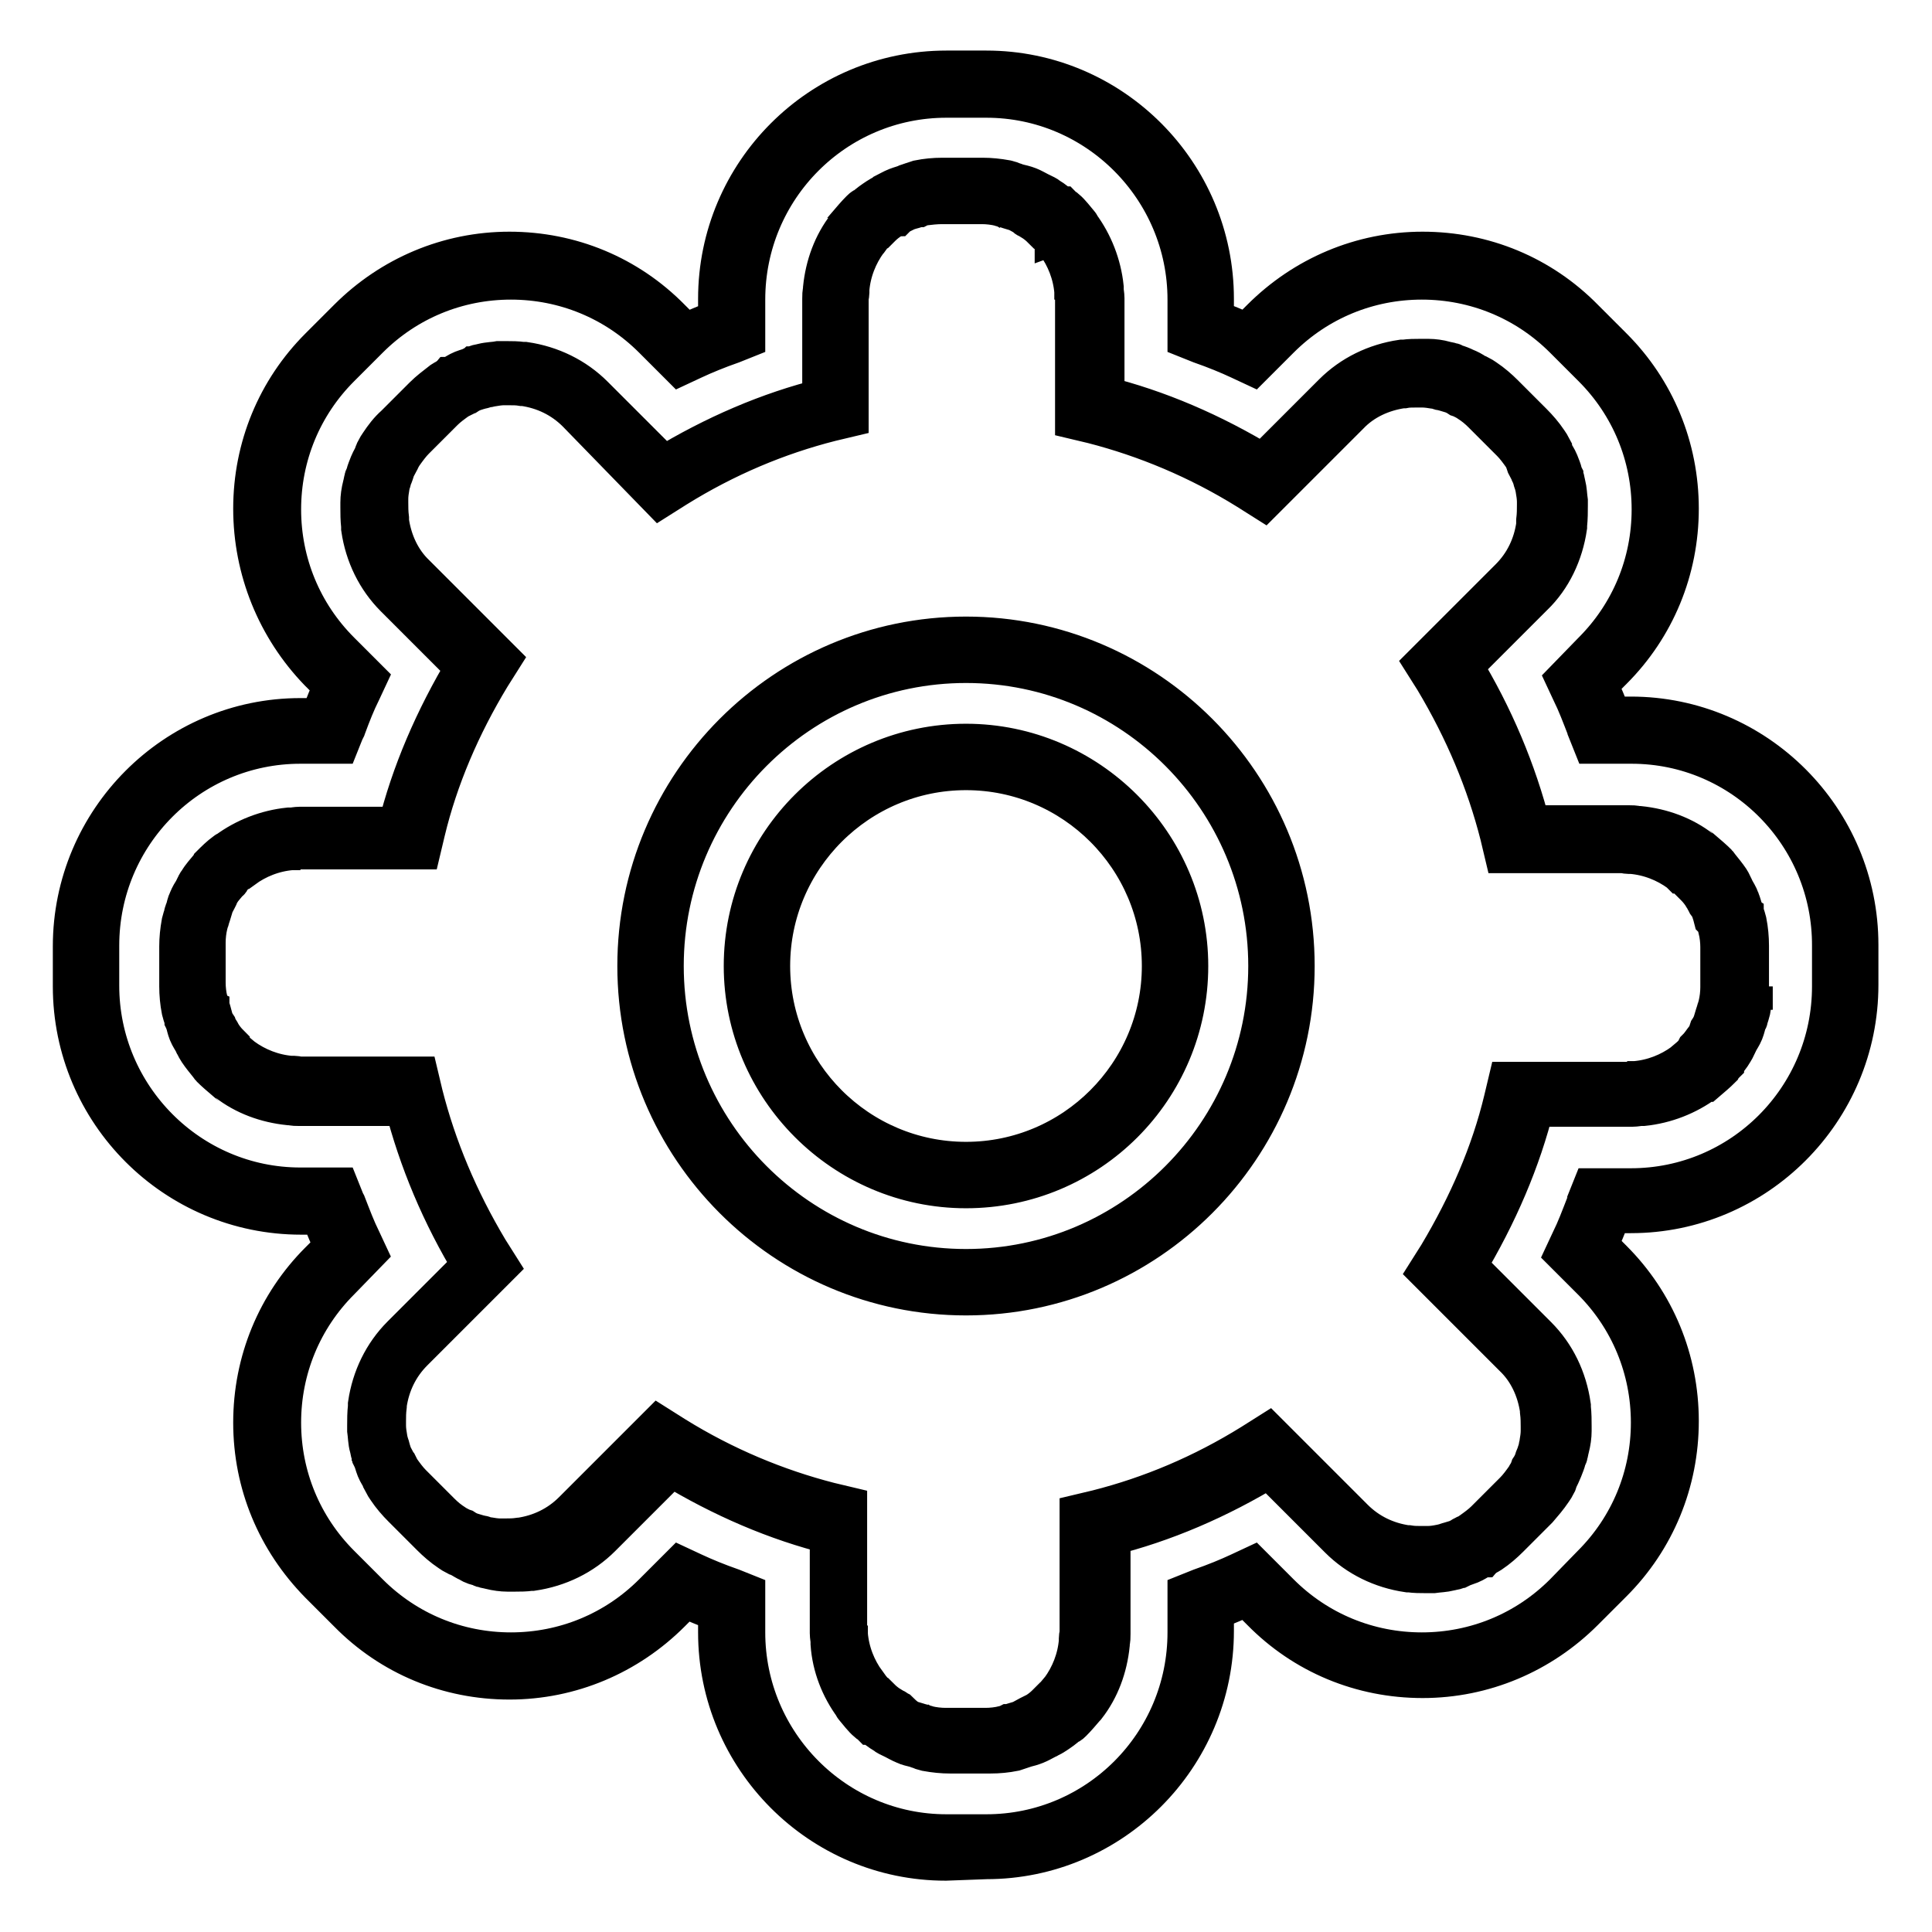
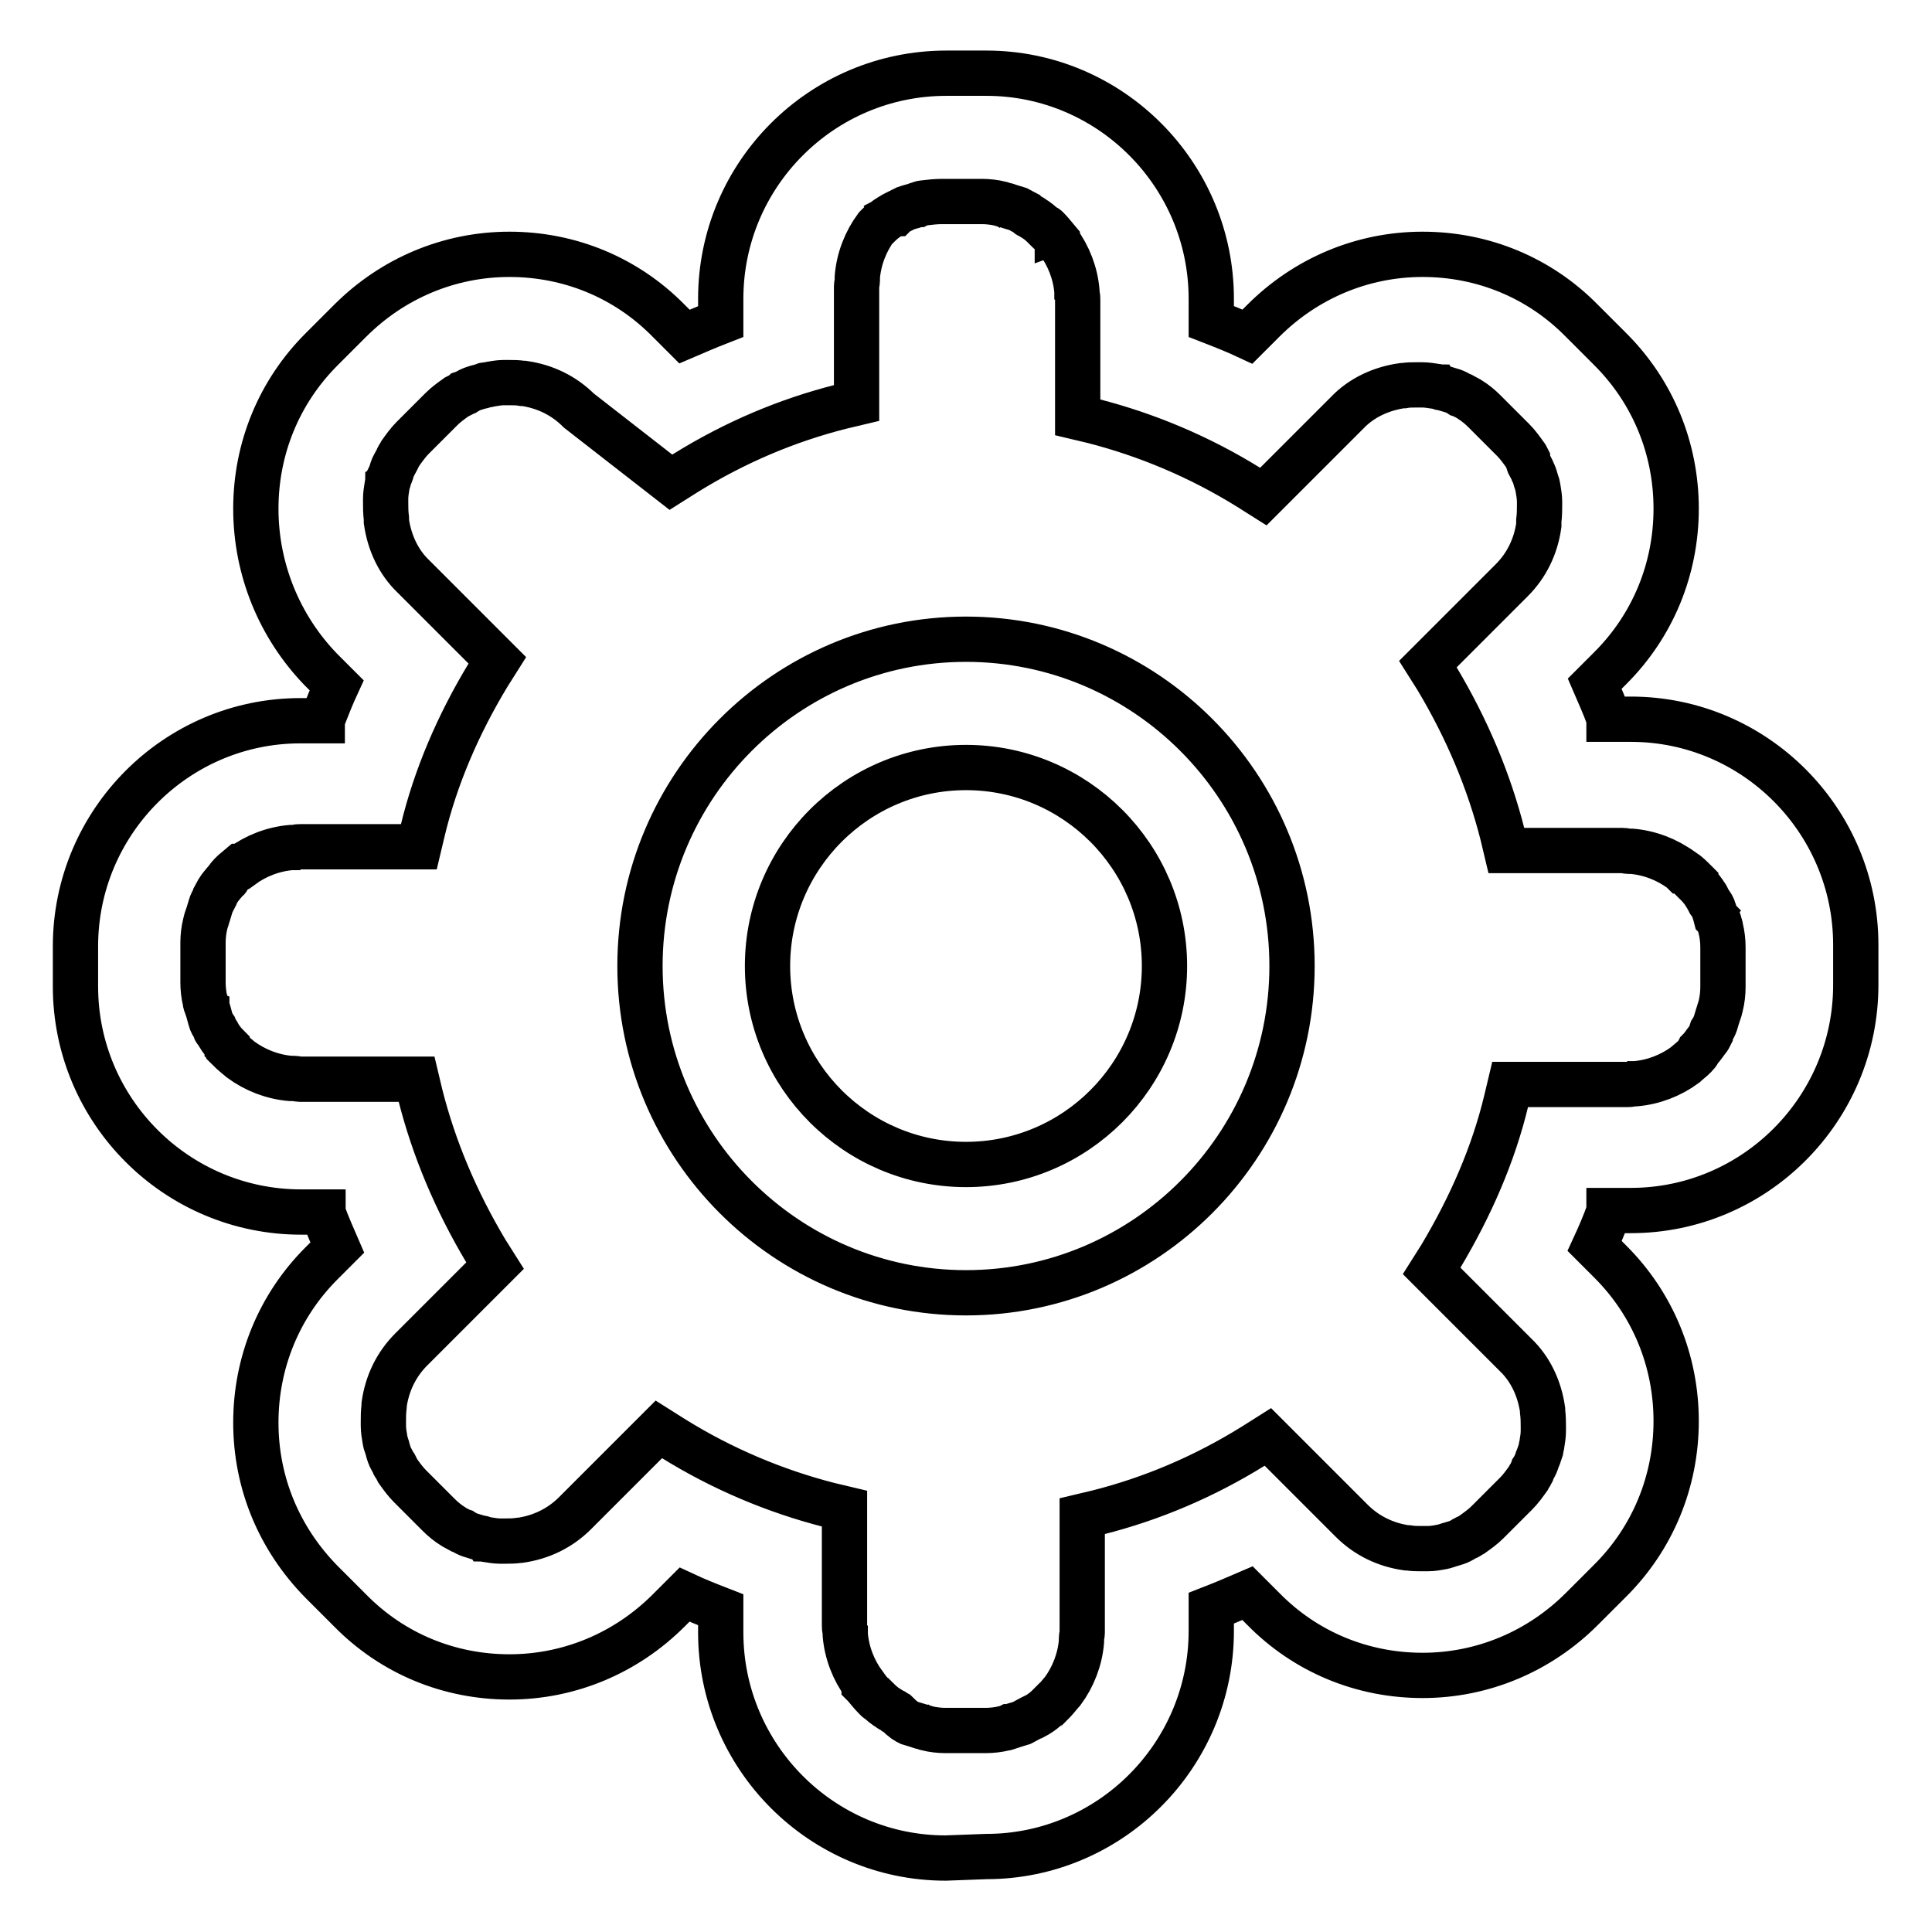
<svg xmlns="http://www.w3.org/2000/svg" version="1.1" x="0px" y="0px" viewBox="0 0 256 256" enable-background="new 0 0 256 256" xml:space="preserve">
  <g>
    <g>
-       <path stroke-width="6" fill-opacity="0" stroke="#000000" d="M125.3,246.2c-16.4,0-29.8-13.4-29.8-29.9v-3c-1.8-0.7-3.3-1.3-4.8-2l-2.1,2.1c-5.6,5.6-13.1,8.8-21.1,8.8s-15.5-3.1-21.1-8.8l-3.8-3.8c-5.6-5.7-8.7-13.1-8.7-21.1s3.1-15.5,8.7-21.1l2.1-2.1c-0.6-1.4-1.3-2.9-1.9-4.6c0,0,0-0.1,0-0.1h-2.9c-16.5,0-29.9-13.4-29.9-29.9v-5.3c0-16.5,13.4-29.9,29.8-29.9h2.9c0,0,0-0.1,0-0.1c0.7-1.8,1.3-3.3,1.9-4.6l-2.1-2.1C37,83,33.9,75.4,33.9,67.4c0-8,3.1-15.5,8.7-21.1l3.8-3.8c5.6-5.6,13.1-8.8,21.1-8.8c8,0,15.5,3.1,21.1,8.8l2.1,2.1c1.4-0.6,3-1.3,4.8-2v-3c0-16.5,13.4-29.9,29.9-29.9h5.3c16.4,0,29.8,13.4,29.8,29.9v3c1.8,0.7,3.3,1.3,4.8,2l2.1-2.1c5.6-5.6,13.1-8.8,21.1-8.8c8,0,15.5,3.1,21.1,8.8l3.8,3.8c5.6,5.6,8.7,13.1,8.7,21.1c0,8-3.1,15.5-8.7,21.1l-2.1,2.1c0.6,1.4,1.3,2.9,1.9,4.6v0c0,0,0,0,0,0.1h2.9c16.4,0,29.8,13.4,29.8,29.9v5.3c0,16.5-13.4,29.9-29.8,29.9h-2.9c0,0,0,0.1,0,0.1c-0.6,1.7-1.3,3.3-1.9,4.6l2.1,2.1c5.6,5.6,8.7,13.1,8.7,21.1s-3.1,15.5-8.7,21.1l-3.8,3.8c-5.6,5.6-13.1,8.8-21.1,8.8c-8,0-15.5-3.1-21.1-8.8l-2.1-2.1c-1.4,0.6-3,1.3-4.8,2v3c0,16.5-13.4,29.9-29.8,29.9L125.3,246.2L125.3,246.2z M120.5,228.3c0.3,0.1,0.7,0.2,1,0.3l0.3,0.1c0.1,0,0.3,0.1,0.4,0.1l0,0c0.2,0.1,0.4,0.1,0.6,0.2c0.8,0.2,1.7,0.3,2.5,0.3h5.3c0.8,0,1.7-0.1,2.5-0.3c0.2,0,0.4-0.1,0.6-0.2l0.1,0c0.1,0,0.2-0.1,0.3-0.1l0.3-0.1c0.3-0.1,0.7-0.2,1-0.3h0c0.4-0.2,0.7-0.4,1.1-0.6l0.2-0.1c0.1,0,0.2-0.1,0.3-0.1l0,0c0.2-0.1,0.3-0.2,0.5-0.3c0.5-0.3,1-0.7,1.4-1.1c0.1-0.1,0.1-0.1,0.2-0.2c0.1,0,0.1-0.1,0.2-0.1c0.5-0.5,0.9-1,1.4-1.6l0.1-0.1l0,0c1.4-1.9,2.3-4.2,2.5-6.6c0-0.1,0-0.3,0-0.4v0c0-0.3,0.1-0.5,0.1-0.7v-15.5l2.1-0.5c7.1-1.8,14-4.7,20.6-8.8l1.9-1.2l11.1,11.1c2,2,4.5,3.2,7.3,3.6l0.1,0h0.1c0.6,0.1,1.2,0.1,1.6,0.1c0.1,0,0.3,0,0.4,0c0.1,0,0.2,0,0.3,0c0.1,0,0.1,0,0.2,0h0.1h0c0.6,0,1.2-0.1,1.7-0.2h0c0.2,0,0.3-0.1,0.5-0.1c0.1,0,0.2-0.1,0.3-0.1l0,0c0.1,0,0.2-0.1,0.3-0.1c0.3-0.1,0.7-0.2,1-0.3c0.3-0.1,0.7-0.3,1-0.5l0.2-0.1c0.1-0.1,0.3-0.1,0.4-0.2c0.2-0.1,0.3-0.2,0.5-0.3l0,0c0.7-0.5,1.4-1,2-1.6l3.8-3.8c0.6-0.6,1.1-1.3,1.6-2c0.1-0.2,0.2-0.4,0.3-0.5c0.1-0.1,0.1-0.3,0.2-0.4l0.1-0.3c0.2-0.3,0.4-0.7,0.5-1c0.1-0.4,0.3-0.7,0.4-1.1l0.1-0.3c0-0.1,0.1-0.2,0.1-0.4c0-0.2,0.1-0.3,0.1-0.5c0.1-0.6,0.2-1.2,0.2-1.8c0,0,0-0.1,0-0.2c0-0.1,0-0.2,0-0.3c0-0.6,0-1.3-0.1-2.1v-0.1v-0.1c-0.4-2.8-1.6-5.4-3.6-7.3l-11.1-11.1l1.2-1.9c4-6.7,7-13.6,8.7-20.7l0.5-2.1h15.5c0.2,0,0.5,0,0.7-0.1h0c0.1,0,0.3,0,0.4,0c2.4-0.2,4.7-1.1,6.6-2.5l0,0l0.1-0.1l0,0c0.6-0.5,1.1-0.9,1.5-1.4c0,0,0.1-0.1,0.1-0.2l0.1-0.2l0.1-0.1c0.4-0.4,0.7-0.9,1.1-1.4l0,0c0.1-0.1,0.2-0.3,0.3-0.5l0,0c0-0.1,0.1-0.2,0.1-0.3l0.1-0.3c0.2-0.3,0.4-0.7,0.5-1c0.1-0.3,0.2-0.7,0.3-1l0.1-0.3c0-0.1,0.1-0.2,0.1-0.3c0.1-0.2,0.1-0.4,0.2-0.7c0.2-0.8,0.3-1.7,0.3-2.5v-5.3c0-0.8-0.1-1.7-0.3-2.5c0-0.2-0.1-0.4-0.2-0.7l0-0.1c0-0.1-0.1-0.2-0.1-0.3l-0.3-0.3c-0.1-0.4-0.2-0.7-0.3-1c-0.1-0.4-0.3-0.7-0.6-1.1l-0.1-0.2c0-0.1-0.1-0.1-0.1-0.2l0,0c-0.1-0.2-0.2-0.4-0.3-0.5c-0.3-0.5-0.7-1-1.1-1.4l-0.2-0.2l0-0.1c0,0-0.1-0.1-0.1-0.1c-0.5-0.5-1-1-1.6-1.4l-0.1,0l-0.1-0.1c-1.9-1.4-4.2-2.3-6.6-2.5c-0.1,0-0.3,0-0.4,0c-0.3,0-0.5-0.1-0.7-0.1h-15.5l-0.5-2.1c-1.8-7.1-4.7-14-8.7-20.7l-1.2-1.9l11.1-11.1c2-2,3.2-4.5,3.6-7.3v-0.1V69c0.1-0.8,0.1-1.5,0.1-2.1v0c0,0,0-0.1,0-0.2c0-0.1,0-0.1,0-0.2v0c0-0.6-0.1-1.2-0.2-1.8c0-0.2-0.1-0.3-0.1-0.5v0c0-0.1-0.1-0.2-0.1-0.3l-0.1-0.3c-0.1-0.4-0.2-0.7-0.4-1.1c-0.1-0.3-0.3-0.6-0.5-1l-0.1-0.3c0-0.1-0.1-0.2-0.1-0.3l0-0.1c-0.1-0.2-0.2-0.4-0.3-0.5c-0.5-0.7-1-1.4-1.6-2l-3.8-3.8c-0.6-0.6-1.2-1.1-2-1.6l0,0c-0.2-0.1-0.3-0.2-0.5-0.3c-0.1,0-0.2-0.1-0.4-0.2l-0.3-0.1c-0.3-0.2-0.7-0.4-1-0.5c-0.3-0.1-0.7-0.2-1-0.3l-0.4-0.1c-0.1,0-0.2,0-0.3-0.1l0,0c-0.2,0-0.3-0.1-0.5-0.1c-0.6-0.1-1.3-0.2-1.8-0.2h-0.1c0,0-0.1,0-0.1,0c-0.1,0-0.2,0-0.3,0c-0.1,0-0.3,0-0.4,0c-0.5,0-1.1,0-1.6,0.1l-0.1,0h-0.1h0c-2.8,0.4-5.4,1.6-7.3,3.6l-11.1,11.1l-1.9-1.2c-6.6-4.1-13.6-7-20.6-8.8l-2.1-0.5V39.7c0-0.2,0-0.5-0.1-0.7v0c0-0.1,0-0.3,0-0.4c-0.2-2.4-1.1-4.7-2.5-6.6c0,0,0-0.1-0.1-0.1l0-0.1c-0.5-0.6-0.9-1.1-1.4-1.6l0,0c0,0-0.1-0.1-0.2-0.1l0,0c0,0-0.1-0.1-0.2-0.1c-0.4-0.4-0.9-0.8-1.4-1.1c-0.1-0.1-0.3-0.2-0.5-0.3l0,0c-0.1,0-0.2-0.1-0.3-0.2l-0.1-0.1c-0.4-0.2-0.7-0.4-1.1-0.6c-0.3-0.1-0.7-0.2-1-0.3l-0.3-0.1c-0.1,0-0.2-0.1-0.4-0.1h0c-0.2-0.1-0.4-0.1-0.6-0.2c-0.8-0.2-1.7-0.3-2.5-0.3h-5.3c-0.8,0-1.7,0.1-2.5,0.2c-0.2,0-0.4,0.1-0.6,0.2l-0.1,0c-0.1,0-0.2,0.1-0.3,0.1l-0.3,0.1c-0.4,0.1-0.7,0.2-1,0.3c-0.4,0.2-0.8,0.4-1.2,0.6l-0.1,0.1c-0.1,0-0.2,0.1-0.3,0.1l-1.3-2.5l1.3,2.5c-0.2,0.1-0.3,0.2-0.5,0.3c-0.5,0.3-1,0.7-1.4,1.1l0,0c0,0-0.1,0.1-0.1,0.1l0,0c-0.1,0-0.1,0.1-0.2,0.1l0,0c-0.5,0.4-0.9,0.9-1.4,1.6c0,0-0.1,0.1-0.1,0.1c-1.4,1.9-2.3,4.2-2.5,6.6c0,0.1,0,0.2,0,0.4l0,0.1c0,0.2-0.1,0.5-0.1,0.7v15.5l-2.1,0.5c-7.1,1.8-14,4.7-20.6,8.8l-1.9,1.2L76.7,54.4c-2-2-4.5-3.2-7.3-3.6h0c0,0,0,0,0,0h-0.1h-0.1c-0.6-0.1-1.1-0.1-1.6-0.1c-0.1,0-0.2,0-0.4,0h0c-0.1,0-0.2,0-0.3,0l-0.2,0h0c-0.5,0-1.1,0.1-1.7,0.2h0c-0.1,0-0.3,0.1-0.5,0.1l-0.1,0c-0.1,0-0.2,0-0.3,0.1c0,0-0.3,0.1-0.4,0.1h0c-0.4,0.1-0.7,0.2-1,0.3c-0.3,0.1-0.7,0.3-1,0.5l-0.3,0.1c-0.1,0.1-0.2,0.1-0.3,0.2l0,0c-0.2,0.1-0.4,0.2-0.6,0.3l0,0c-0.7,0.5-1.4,1-2,1.6l-3.8,3.8c-0.6,0.6-1.1,1.3-1.6,2c-0.1,0.2-0.2,0.3-0.3,0.5c-0.1,0.1-0.1,0.3-0.2,0.4l-0.1,0.2c-0.2,0.4-0.4,0.7-0.5,1c-0.1,0.3-0.2,0.7-0.4,1.1c0,0.1-0.1,0.3-0.1,0.3c0,0.1,0,0.2-0.1,0.3v0c0,0.2-0.1,0.4-0.1,0.5c-0.1,0.6-0.2,1.2-0.2,1.8c0,0.1,0,0.2,0,0.2c0,0.1,0,0.2,0,0.3c0,0.6,0,1.3,0.1,2.1v0.1V69c0,0,0,0,0,0.1c0.4,2.8,1.6,5.4,3.6,7.3l11.1,11.1l-1.2,1.9c-4,6.6-7,13.6-8.7,20.7l-0.5,2.1H39.8c-0.2,0-0.5,0-0.7,0.1c-0.2,0-0.3,0-0.5,0c-2.4,0.2-4.7,1.1-6.6,2.5l0,0l-0.1,0l-0.1,0c-0.6,0.5-1.1,0.9-1.5,1.4l0,0c0,0-0.1,0.1-0.1,0.2c0,0.1-0.1,0.1-0.2,0.2l0,0c-0.4,0.5-0.8,0.9-1.1,1.4c-0.1,0.2-0.2,0.3-0.3,0.5c0,0.1-0.1,0.2-0.1,0.3l-0.1,0.2c-0.2,0.4-0.4,0.7-0.5,1.1c-0.1,0.3-0.2,0.7-0.3,1l-0.1,0.3c0,0.1-0.1,0.2-0.1,0.3l0,0c-0.1,0.2-0.1,0.4-0.2,0.7c-0.2,0.8-0.3,1.7-0.3,2.5v5.3c0,0.8,0.1,1.7,0.3,2.5c0,0.2,0.1,0.5,0.2,0.6l0,0.1c0,0.1,0.1,0.2,0.1,0.3l0.1,0.3c0.1,0.4,0.2,0.7,0.3,1.1c0.1,0.4,0.3,0.7,0.5,1l0.1,0.3c0,0.1,0.1,0.2,0.2,0.3c0.1,0.1,0.2,0.3,0.3,0.5c0.3,0.5,0.7,1,1.1,1.4l0,0.1c0,0,0.1,0.1,0.1,0.1c0,0,0.1,0.1,0.1,0.2c0.5,0.5,1,0.9,1.6,1.4l0,0l0,0l0,0c1.9,1.4,4.2,2.3,6.6,2.5c0.1,0,0.3,0,0.5,0c0.2,0,0.5,0.1,0.7,0.1h15.5l0.5,2.1c1.8,7.1,4.7,14,8.7,20.7l1.2,1.9l-11.1,11.1c-2,2-3.2,4.5-3.6,7.3v0v0.1v0.1c-0.1,0.8-0.1,1.4-0.1,2c0,0.1,0,0.2,0,0.3c0,0.1,0,0.2,0,0.3c0,0.6,0.1,1.2,0.2,1.8c0,0.2,0.1,0.3,0.1,0.5l0,0c0,0.1,0.1,0.2,0.1,0.3c0,0.1,0.1,0.2,0.1,0.3c0.1,0.4,0.2,0.7,0.3,1c0.1,0.3,0.3,0.6,0.5,1l0.1,0.2c0,0.1,0.1,0.2,0.2,0.3l0,0c0.1,0.2,0.2,0.4,0.3,0.6c0.5,0.7,1,1.4,1.6,2l3.8,3.8c0.6,0.6,1.2,1.1,2,1.6c0.2,0.1,0.3,0.2,0.5,0.3c0.1,0,0.2,0.1,0.4,0.2l0.3,0.1c0.3,0.2,0.7,0.4,1,0.5h0c0.3,0.1,0.7,0.2,1,0.3c0.1,0,0.4,0.1,0.4,0.1c0.1,0,0.2,0,0.3,0.1h0c0.2,0,0.3,0.1,0.5,0.1h0c0.6,0.1,1.2,0.2,1.7,0.2h0.1c0,0,0.1,0,0.1,0c0.1,0,0.2,0,0.3,0c0.2,0,0.3,0,0.4,0c0.5,0,1,0,1.7-0.1h0h0c0,0,0.1,0,0.1,0c2.8-0.4,5.3-1.6,7.3-3.6l11.1-11.1l1.9,1.2c6.6,4.1,13.6,7,20.6,8.8l2.1,0.5v15.5c0,0.2,0,0.5,0.1,0.7v0.1c0,0.1,0,0.2,0,0.4c0.2,2.4,1.1,4.7,2.5,6.6l0,0.1l0,0l0.1,0.1c0.5,0.6,0.9,1.1,1.4,1.6c0.1,0.1,0.1,0.1,0.2,0.2l0,0c0,0,0.1,0.1,0.2,0.1c0.4,0.4,0.9,0.8,1.4,1.1c0.1,0.1,0.3,0.2,0.5,0.3c0.1,0,0.2,0.1,0.3,0.2l0.2,0.1C119.7,227.9,120.1,228.1,120.5,228.3L120.5,228.3z M128,171.3c-23.8,0-43.2-19.4-43.2-43.3c0-23.9,19.4-43.3,43.2-43.3c23.8,0,43.2,19.4,43.2,43.3C171.2,151.9,151.8,171.3,128,171.3z M128,101.7c-14.5,0-26.3,11.8-26.3,26.3c0,14.5,11.8,26.3,26.3,26.3s26.3-11.8,26.3-26.3C154.3,113.5,142.5,101.7,128,101.7z" />
-       <path stroke-width="6" fill-opacity="0" stroke="#000000" d="M128,87.5c-22.3,0-40.4,18.2-40.4,40.5c0,22.3,18.1,40.5,40.4,40.5c22.3,0,40.4-18.2,40.4-40.5C168.4,105.7,150.3,87.5,128,87.5L128,87.5L128,87.5z M128,157.1c-16,0-29.1-13.1-29.1-29.1c0-16.1,13.1-29.1,29.1-29.1c16,0,29.1,13.1,29.1,29.1C157.1,144.1,144.1,157.1,128,157.1L128,157.1L128,157.1z M216.2,98.2h-4.9l-0.6-1.5l0,0c0-0.1-0.1-0.2-0.1-0.3v0c-0.7-1.8-1.3-3.4-2-4.8l-0.7-1.5l3.4-3.5c5.1-5.1,7.9-11.9,7.9-19.1c0-7.2-2.8-14-7.9-19.1l-3.8-3.8c-5.1-5.1-11.9-7.9-19.1-7.9c-7.2,0-14,2.8-19.1,7.9l-3.4,3.4l-1.5-0.7c-1.5-0.7-3.2-1.4-5.2-2.1l-1.5-0.6v-4.9c0-14.9-12.1-27.1-27-27.1h-5.3c-14.9,0-27,12.1-27,27.1v4.9l-1.5,0.6c-2,0.7-3.7,1.4-5.2,2.1l-1.5,0.7l-3.4-3.4c-5.1-5.1-11.9-7.9-19.1-7.9c-7.2,0-14,2.8-19.1,7.9l-3.8,3.8c-5.1,5.1-7.9,11.9-7.9,19.1c0,7.2,2.8,14,7.9,19.1l3.4,3.4l-0.7,1.5c-0.7,1.4-1.3,2.9-2,4.8c0,0.1-0.1,0.2-0.2,0.4l0,0l-0.6,1.5h-4.9c-14.9,0-27,12.1-27,27.1v5.3c0,14.9,12.1,27.1,27,27.1h4.9l0.6,1.5l0,0c0,0.1,0.1,0.2,0.2,0.4c0.7,1.8,1.3,3.4,2,4.8l0.7,1.5l-3.4,3.5c-5.1,5.1-7.9,11.9-7.9,19.1c0,7.2,2.8,14,7.9,19.1l3.8,3.8c5.1,5.1,11.9,7.9,19.1,7.9c7.2,0,14-2.8,19.1-7.9l3.4-3.4l1.5,0.7c1.5,0.7,3.2,1.4,5.2,2.1l1.5,0.6v4.9c0,14.9,12.1,27.1,27,27.1h5.3c14.9,0,27-12.1,27-27.1v-4.9l1.5-0.6c2-0.7,3.7-1.4,5.2-2.1l1.5-0.7l3.4,3.4c5.1,5.1,11.9,7.9,19.1,7.9c7.2,0,14-2.8,19.1-7.9l3.7-3.8c5.1-5.1,7.9-11.9,7.9-19.1c0-7.2-2.8-14-7.9-19.1l-3.4-3.4l0.7-1.5c0.7-1.4,1.3-3,2-4.8c0-0.1,0.1-0.2,0.1-0.4l0,0l0.6-1.5h4.9c14.9,0,27-12.1,27-27.1v-5.3C243.2,110.4,231.1,98.2,216.2,98.2L216.2,98.2L216.2,98.2z M231.9,130.7c0,1-0.1,2-0.3,3.1c-0.1,0.4-0.2,0.7-0.3,1c0,0.1,0,0.2-0.1,0.2l-0.1,0.2c-0.1,0.4-0.2,0.9-0.4,1.4c-0.2,0.5-0.5,0.9-0.7,1.3l-0.1,0.2c0,0.1-0.1,0.1-0.1,0.2c-0.1,0.2-0.2,0.5-0.4,0.8c-0.4,0.7-0.9,1.3-1.3,1.7l0,0c0,0,0,0,0,0.1c-0.1,0.1-0.2,0.2-0.3,0.4c-0.6,0.6-1.2,1.1-1.9,1.7c-0.1,0-0.1,0.1-0.2,0.1c-2.3,1.7-5.1,2.8-8,3.1c-0.1,0-0.2,0-0.3,0c-0.3,0-0.7,0.1-1.1,0.1h-13.3c-1.8,7.3-4.9,14.5-9.1,21.5l9.5,9.5c2.4,2.4,3.9,5.5,4.4,9c0,0.1,0,0.1,0,0.2c0.1,0.9,0.1,1.8,0.1,2.5c0,0.2,0,0.4,0,0.5c0,0,0,0.1,0,0.1c0,0.7-0.1,1.4-0.3,2.2c-0.1,0.3-0.1,0.6-0.2,0.8c0,0.1,0,0.2-0.1,0.3c0,0-0.1,0.2-0.1,0.3c-0.1,0.4-0.3,0.9-0.5,1.4c-0.2,0.5-0.4,0.9-0.6,1.3c0,0.1-0.1,0.2-0.1,0.3c0,0.1-0.1,0.2-0.1,0.3c-0.1,0.2-0.3,0.5-0.5,0.8c-0.6,0.9-1.3,1.7-1.9,2.4l-3.8,3.8c-0.7,0.7-1.5,1.4-2.4,2l0,0c-0.3,0.2-0.6,0.3-0.8,0.5c-0.1,0-0.2,0.1-0.3,0.1l-0.2,0.1c-0.4,0.2-0.8,0.5-1.3,0.7c-0.5,0.2-0.9,0.3-1.3,0.5c-0.1,0-0.2,0.1-0.3,0.1l0,0c-0.1,0-0.2,0-0.2,0.1c-0.2,0.1-0.5,0.1-0.8,0.2c-0.8,0.2-1.5,0.2-2.2,0.3h0c0,0-0.1,0-0.1,0c-0.1,0-0.3,0-0.5,0c-0.2,0-0.4,0-0.5,0c-0.6,0-1.3,0-2-0.1h0c-0.1,0-0.1,0-0.2,0c-3.4-0.5-6.5-2-8.9-4.4l-9.5-9.5c-6.9,4.2-14.1,7.3-21.4,9.1v13.3c0,0.4,0,0.8-0.1,1.1c0,0.1,0,0.2,0,0.3c-0.3,2.9-1.3,5.7-3.1,8c0,0-0.1,0.1-0.1,0.1l0,0c-0.6,0.7-1.1,1.3-1.7,1.9c-0.1,0.1-0.3,0.3-0.4,0.3c0,0,0,0-0.1,0c-0.5,0.5-1.1,0.9-1.7,1.3c-0.3,0.2-0.5,0.3-0.7,0.4c-0.1,0-0.1,0.1-0.2,0.1l-0.2,0.1c-0.4,0.2-0.9,0.5-1.4,0.7l0,0c-0.5,0.2-0.9,0.3-1.3,0.4l-0.3,0.1c-0.1,0-0.2,0-0.3,0.1c-0.3,0.1-0.6,0.2-0.9,0.3c-1,0.2-2,0.3-3.1,0.3h-5.3c-1,0-2-0.1-3.1-0.3c-0.4-0.1-0.7-0.2-0.9-0.3c-0.1,0-0.2-0.1-0.3-0.1l-0.3-0.1c-0.4-0.1-0.9-0.2-1.3-0.4l0,0c-0.5-0.2-1-0.5-1.4-0.7l-0.2-0.1c-0.1,0-0.1-0.1-0.2-0.1c-0.2-0.1-0.5-0.2-0.7-0.4c-0.7-0.4-1.3-0.9-1.8-1.3c0,0,0,0-0.1,0c-0.1-0.1-0.2-0.2-0.4-0.3c-0.6-0.5-1.1-1.2-1.7-1.9l0,0c0,0-0.1-0.1-0.1-0.2c-1.7-2.3-2.8-5.1-3-8c0-0.1,0-0.2,0-0.3c0-0.3-0.1-0.7-0.1-1.1V203c-7.3-1.8-14.5-4.9-21.4-9.1l-9.5,9.5c-2.4,2.4-5.5,3.9-8.9,4.4c-0.1,0-0.1,0-0.2,0h0c-0.7,0.1-1.4,0.1-2,0.1c-0.2,0-0.4,0-0.5,0c-0.2,0-0.3,0-0.5,0c0,0-0.1,0-0.1,0h0c-0.6,0-1.4-0.1-2.2-0.3c-0.3-0.1-0.6-0.1-0.8-0.2c-0.1,0-0.2,0-0.2-0.1l0,0c-0.1,0-0.2-0.1-0.3-0.1c-0.4-0.1-0.9-0.2-1.3-0.5c-0.5-0.2-0.9-0.5-1.3-0.7l-0.2-0.1c-0.1,0-0.2-0.1-0.3-0.1c-0.2-0.1-0.5-0.3-0.8-0.5c-0.9-0.6-1.7-1.3-2.4-2l-3.8-3.8c-0.7-0.7-1.4-1.5-2-2.4c-0.2-0.3-0.4-0.6-0.5-0.8c0-0.1-0.1-0.2-0.1-0.3l-0.1-0.2c-0.2-0.4-0.5-0.8-0.7-1.3c-0.2-0.5-0.3-1-0.5-1.4c0-0.1-0.1-0.3-0.1-0.3c0-0.1,0-0.2-0.1-0.3c-0.1-0.2-0.1-0.5-0.2-0.8c-0.2-0.7-0.2-1.5-0.3-2.2c0,0,0-0.1,0-0.1c0-0.1,0-0.3,0-0.5c0-0.8,0-1.6,0.1-2.5c0-0.1,0-0.2,0-0.3c0.5-3.4,2-6.5,4.4-8.9l9.5-9.5c-4.2-6.9-7.2-14.1-9.1-21.5H39.7c-0.4,0-0.8,0-1.1-0.1c-0.1,0-0.2,0-0.3,0c-2.9-0.3-5.7-1.3-8-3.1c-0.1,0-0.1-0.1-0.2-0.1c-0.7-0.6-1.3-1.1-1.9-1.7c-0.1-0.1-0.2-0.3-0.3-0.4c0,0,0,0,0,0l0,0c-0.4-0.5-0.9-1.1-1.3-1.7c-0.2-0.3-0.3-0.5-0.4-0.7c0-0.1-0.1-0.1-0.1-0.2l-0.1-0.2c-0.2-0.4-0.5-0.8-0.7-1.3c-0.2-0.5-0.3-1-0.4-1.4l-0.1-0.2c0-0.1,0-0.2-0.1-0.3c-0.1-0.3-0.2-0.6-0.3-1c-0.2-1-0.3-2.1-0.3-3.1v-5.3c0-1,0.1-2,0.3-3.1c0.1-0.4,0.2-0.7,0.3-1c0-0.1,0-0.2,0.1-0.3c0-0.1,0-0.2,0.1-0.3c0.1-0.4,0.2-0.9,0.4-1.3c0.2-0.5,0.5-1,0.7-1.3l0.1-0.2c0-0.1,0.1-0.1,0.1-0.2c0.1-0.2,0.2-0.5,0.4-0.7c0.4-0.7,0.9-1.2,1.3-1.7l0,0c0,0,0,0,0,0c0.1-0.1,0.2-0.2,0.3-0.4c0.6-0.6,1.2-1.2,1.9-1.7c0,0,0.1-0.1,0.2-0.1c2.3-1.7,5.1-2.8,8-3.1c0.1,0,0.2,0,0.3,0c0.3,0,0.7-0.1,1.1-0.1h13.3c1.8-7.3,4.9-14.5,9.1-21.5l-9.5-9.5c-2.4-2.4-3.9-5.5-4.4-8.9c0-0.1,0-0.2,0-0.3c-0.1-0.9-0.1-1.7-0.1-2.5c0-0.2,0-0.4,0-0.5c0,0,0-0.1,0-0.1c0-0.7,0.1-1.4,0.3-2.2c0.1-0.3,0.1-0.6,0.2-0.8c0-0.1,0-0.2,0.1-0.3c0,0,0.1-0.2,0.1-0.3c0.1-0.4,0.3-0.9,0.5-1.4c0.2-0.5,0.5-0.9,0.6-1.3l0.1-0.2c0-0.1,0.1-0.2,0.1-0.3c0.1-0.2,0.3-0.5,0.5-0.8c0.6-0.9,1.2-1.7,2-2.4l3.8-3.8c0.7-0.7,1.5-1.3,2.4-2l0,0c0.3-0.2,0.6-0.3,0.8-0.5c0.1,0,0.2-0.1,0.3-0.1l0.2-0.1c0.4-0.2,0.8-0.5,1.3-0.7c0.5-0.2,1-0.3,1.3-0.5c0.1,0,0.2-0.1,0.3-0.1l0,0c0.1,0,0.2,0,0.2-0.1c0.2-0.1,0.5-0.1,0.8-0.2c0.8-0.2,1.6-0.2,2.1-0.3c0,0,0.1,0,0.1,0c0.1,0,0.3,0,0.5,0c0.2,0,0.3,0,0.5,0c0.6,0,1.3,0,2,0.1c0.1,0,0.2,0,0.3,0c3.4,0.5,6.5,2,8.9,4.4l9.5,9.5c6.9-4.2,14.1-7.3,21.4-9.1V39.6c0-0.4,0-0.8,0.1-1.1c0-0.1,0-0.2,0-0.3c0.3-2.9,1.3-5.7,3.1-8c0,0,0.1-0.1,0.1-0.2l0,0c0.6-0.7,1.1-1.3,1.7-1.9c0.1-0.1,0.3-0.3,0.4-0.3c0,0,0,0,0.1,0c0.5-0.5,1.1-0.9,1.7-1.3c0.3-0.2,0.5-0.3,0.7-0.4c0.1,0,0.1-0.1,0.2-0.1l0.1-0.1c0.4-0.2,0.9-0.5,1.4-0.7c0.5-0.2,1-0.3,1.4-0.5l0.3-0.1c0.1,0,0.2-0.1,0.3-0.1c0.3-0.1,0.6-0.2,0.9-0.3c1-0.2,2-0.3,3.1-0.3h5.3c1,0,2,0.1,3.1,0.3c0.4,0.1,0.7,0.2,0.9,0.3c0.1,0,0.2,0.1,0.3,0.1l0.3,0.1c0.4,0.1,0.9,0.2,1.4,0.4c0.5,0.2,1,0.5,1.4,0.7l0.2,0.1c0.1,0,0.1,0.1,0.2,0.1c0.2,0.1,0.5,0.2,0.7,0.4c0.7,0.4,1.2,0.9,1.8,1.3c0,0,0,0,0.1,0c0.1,0.1,0.2,0.2,0.4,0.3c0.6,0.5,1.1,1.2,1.7,1.9l0,0c0,0,0.1,0.1,0.1,0.2c1.7,2.3,2.8,5.1,3.1,8c0,0.1,0,0.2,0,0.3c0,0.3,0.1,0.7,0.1,1.1v13.3c7.3,1.8,14.5,4.9,21.4,9.1l9.5-9.5c2.4-2.4,5.5-3.9,8.9-4.4c0.1,0,0.2,0,0.3,0c0.7-0.1,1.4-0.1,2-0.1c0.2,0,0.3,0,0.5,0c0.2,0,0.4,0,0.6,0c0,0,0.1,0,0.1,0c0.6,0,1.4,0.1,2.1,0.3c0.3,0.1,0.6,0.1,0.8,0.2c0.1,0,0.2,0,0.2,0.1c0,0,0.2,0.1,0.3,0.1c0.4,0.1,0.9,0.3,1.3,0.5c0.5,0.2,0.9,0.4,1.3,0.7l0.2,0.1c0.1,0,0.2,0.1,0.3,0.1c0.2,0.1,0.5,0.3,0.8,0.5l0,0c0.9,0.6,1.7,1.3,2.4,2l3.8,3.8c0.7,0.7,1.4,1.5,2,2.4c0.2,0.3,0.4,0.6,0.5,0.8c0,0.1,0.1,0.2,0.1,0.3l0.1,0.3c0.2,0.4,0.5,0.8,0.7,1.3c0.2,0.5,0.4,1,0.5,1.4c0,0.1,0.1,0.3,0.1,0.3c0,0.1,0,0.2,0.1,0.3c0.1,0.2,0.1,0.5,0.2,0.8c0.2,0.8,0.2,1.5,0.3,2.2c0,0,0,0.1,0,0.1c0,0.1,0,0.3,0,0.5c0,0.8,0,1.6-0.1,2.6c0,0.1,0,0.1,0,0.2c-0.5,3.4-2,6.6-4.4,8.9l-9.5,9.5c4.2,6.9,7.2,14.1,9.1,21.5h13.3c0.4,0,0.8,0,1.1,0.1c0.1,0,0.2,0,0.3,0c2.9,0.3,5.7,1.3,8,3.1c0.1,0,0.1,0.1,0.2,0.1c0.7,0.6,1.3,1.1,1.9,1.7c0.1,0.1,0.2,0.3,0.3,0.4c0,0,0,0,0,0l0,0c0.4,0.5,0.9,1.1,1.3,1.7c0.2,0.3,0.3,0.6,0.4,0.8c0,0.1,0.1,0.1,0.1,0.2l0.1,0.2c0.2,0.4,0.5,0.8,0.7,1.4c0.2,0.5,0.3,0.9,0.4,1.3c0,0.1,0,0.2,0.1,0.3c0,0.1,0,0.2,0.1,0.2c0.1,0.3,0.2,0.6,0.3,1c0.2,1,0.3,2.1,0.3,3.1v5.5H231.9L231.9,130.7z" />
+       <path stroke-width="6" fill-opacity="0" stroke="#000000" d="M125.3,246.2c-16.4,0-29.8-13.4-29.8-29.9v-3c-1.8-0.7-3.3-1.3-4.8-2l-2.1,2.1c-5.6,5.6-13.1,8.8-21.1,8.8s-15.5-3.1-21.1-8.8l-3.8-3.8c-5.6-5.7-8.7-13.1-8.7-21.1s3.1-15.5,8.7-21.1l2.1-2.1c-0.6-1.4-1.3-2.9-1.9-4.6c0,0,0-0.1,0-0.1h-2.9c-16.5,0-29.9-13.4-29.9-29.9v-5.3c0-16.5,13.4-29.9,29.8-29.9h2.9c0,0,0-0.1,0-0.1c0.7-1.8,1.3-3.3,1.9-4.6l-2.1-2.1C37,83,33.9,75.4,33.9,67.4c0-8,3.1-15.5,8.7-21.1l3.8-3.8c5.6-5.6,13.1-8.8,21.1-8.8c8,0,15.5,3.1,21.1,8.8l2.1,2.1c1.4-0.6,3-1.3,4.8-2v-3c0-16.5,13.4-29.9,29.9-29.9h5.3c16.4,0,29.8,13.4,29.8,29.9v3c1.8,0.7,3.3,1.3,4.8,2l2.1-2.1c5.6-5.6,13.1-8.8,21.1-8.8c8,0,15.5,3.1,21.1,8.8l3.8,3.8c5.6,5.6,8.7,13.1,8.7,21.1c0,8-3.1,15.5-8.7,21.1l-2.1,2.1c0.6,1.4,1.3,2.9,1.9,4.6v0c0,0,0,0,0,0.1h2.9c16.4,0,29.8,13.4,29.8,29.9v5.3c0,16.5-13.4,29.9-29.8,29.9h-2.9c0,0,0,0.1,0,0.1c-0.6,1.7-1.3,3.3-1.9,4.6l2.1,2.1c5.6,5.6,8.7,13.1,8.7,21.1s-3.1,15.5-8.7,21.1l-3.8,3.8c-5.6,5.6-13.1,8.8-21.1,8.8c-8,0-15.5-3.1-21.1-8.8l-2.1-2.1c-1.4,0.6-3,1.3-4.8,2v3c0,16.5-13.4,29.9-29.8,29.9L125.3,246.2L125.3,246.2z M120.5,228.3c0.3,0.1,0.7,0.2,1,0.3l0.3,0.1c0.1,0,0.3,0.1,0.4,0.1l0,0c0.2,0.1,0.4,0.1,0.6,0.2c0.8,0.2,1.7,0.3,2.5,0.3h5.3c0.8,0,1.7-0.1,2.5-0.3c0.2,0,0.4-0.1,0.6-0.2l0.1,0c0.1,0,0.2-0.1,0.3-0.1l0.3-0.1c0.3-0.1,0.7-0.2,1-0.3h0c0.4-0.2,0.7-0.4,1.1-0.6l0.2-0.1c0.1,0,0.2-0.1,0.3-0.1l0,0c0.2-0.1,0.3-0.2,0.5-0.3c0.5-0.3,1-0.7,1.4-1.1c0.1-0.1,0.1-0.1,0.2-0.2c0.1,0,0.1-0.1,0.2-0.1c0.5-0.5,0.9-1,1.4-1.6l0.1-0.1l0,0c1.4-1.9,2.3-4.2,2.5-6.6c0-0.1,0-0.3,0-0.4v0c0-0.3,0.1-0.5,0.1-0.7v-15.5l2.1-0.5c7.1-1.8,14-4.7,20.6-8.8l1.9-1.2l11.1,11.1c2,2,4.5,3.2,7.3,3.6l0.1,0h0.1c0.6,0.1,1.2,0.1,1.6,0.1c0.1,0,0.3,0,0.4,0c0.1,0,0.2,0,0.3,0c0.1,0,0.1,0,0.2,0h0.1h0c0.6,0,1.2-0.1,1.7-0.2h0c0.2,0,0.3-0.1,0.5-0.1c0.1,0,0.2-0.1,0.3-0.1l0,0c0.1,0,0.2-0.1,0.3-0.1c0.3-0.1,0.7-0.2,1-0.3c0.3-0.1,0.7-0.3,1-0.5l0.2-0.1c0.1-0.1,0.3-0.1,0.4-0.2c0.2-0.1,0.3-0.2,0.5-0.3l0,0c0.7-0.5,1.4-1,2-1.6l3.8-3.8c0.6-0.6,1.1-1.3,1.6-2c0.1-0.2,0.2-0.4,0.3-0.5c0.1-0.1,0.1-0.3,0.2-0.4l0.1-0.3c0.2-0.3,0.4-0.7,0.5-1c0.1-0.4,0.3-0.7,0.4-1.1l0.1-0.3c0-0.1,0.1-0.2,0.1-0.4c0-0.2,0.1-0.3,0.1-0.5c0.1-0.6,0.2-1.2,0.2-1.8c0,0,0-0.1,0-0.2c0-0.1,0-0.2,0-0.3c0-0.6,0-1.3-0.1-2.1v-0.1v-0.1c-0.4-2.8-1.6-5.4-3.6-7.3l-11.1-11.1l1.2-1.9c4-6.7,7-13.6,8.7-20.7l0.5-2.1h15.5c0.2,0,0.5,0,0.7-0.1h0c0.1,0,0.3,0,0.4,0c2.4-0.2,4.7-1.1,6.6-2.5l0,0l0.1-0.1l0,0c0.6-0.5,1.1-0.9,1.5-1.4c0,0,0.1-0.1,0.1-0.2l0.1-0.2l0.1-0.1c0.4-0.4,0.7-0.9,1.1-1.4l0,0c0.1-0.1,0.2-0.3,0.3-0.5l0,0c0-0.1,0.1-0.2,0.1-0.3l0.1-0.3c0.2-0.3,0.4-0.7,0.5-1c0.1-0.3,0.2-0.7,0.3-1l0.1-0.3c0-0.1,0.1-0.2,0.1-0.3c0.1-0.2,0.1-0.4,0.2-0.7c0.2-0.8,0.3-1.7,0.3-2.5v-5.3c0-0.8-0.1-1.7-0.3-2.5c0-0.2-0.1-0.4-0.2-0.7l0-0.1c0-0.1-0.1-0.2-0.1-0.3l-0.3-0.3c-0.1-0.4-0.2-0.7-0.3-1c-0.1-0.4-0.3-0.7-0.6-1.1l-0.1-0.2c0-0.1-0.1-0.1-0.1-0.2l0,0c-0.1-0.2-0.2-0.4-0.3-0.5c-0.3-0.5-0.7-1-1.1-1.4l-0.2-0.2l0-0.1c0,0-0.1-0.1-0.1-0.1c-0.5-0.5-1-1-1.6-1.4l-0.1,0l-0.1-0.1c-1.9-1.4-4.2-2.3-6.6-2.5c-0.1,0-0.3,0-0.4,0c-0.3,0-0.5-0.1-0.7-0.1h-15.5l-0.5-2.1c-1.8-7.1-4.7-14-8.7-20.7l-1.2-1.9l11.1-11.1c2-2,3.2-4.5,3.6-7.3v-0.1V69c0.1-0.8,0.1-1.5,0.1-2.1v0c0,0,0-0.1,0-0.2c0-0.1,0-0.1,0-0.2v0c0-0.6-0.1-1.2-0.2-1.8c0-0.2-0.1-0.3-0.1-0.5v0c0-0.1-0.1-0.2-0.1-0.3l-0.1-0.3c-0.1-0.4-0.2-0.7-0.4-1.1c-0.1-0.3-0.3-0.6-0.5-1l-0.1-0.3c0-0.1-0.1-0.2-0.1-0.3l0-0.1c-0.1-0.2-0.2-0.4-0.3-0.5c-0.5-0.7-1-1.4-1.6-2l-3.8-3.8c-0.6-0.6-1.2-1.1-2-1.6l0,0c-0.2-0.1-0.3-0.2-0.5-0.3c-0.1,0-0.2-0.1-0.4-0.2l-0.3-0.1c-0.3-0.2-0.7-0.4-1-0.5c-0.3-0.1-0.7-0.2-1-0.3l-0.4-0.1c-0.1,0-0.2,0-0.3-0.1l0,0c-0.2,0-0.3-0.1-0.5-0.1c-0.6-0.1-1.3-0.2-1.8-0.2h-0.1c0,0-0.1,0-0.1,0c-0.1,0-0.2,0-0.3,0c-0.1,0-0.3,0-0.4,0c-0.5,0-1.1,0-1.6,0.1l-0.1,0h-0.1h0c-2.8,0.4-5.4,1.6-7.3,3.6l-11.1,11.1l-1.9-1.2c-6.6-4.1-13.6-7-20.6-8.8l-2.1-0.5V39.7c0-0.2,0-0.5-0.1-0.7v0c0-0.1,0-0.3,0-0.4c-0.2-2.4-1.1-4.7-2.5-6.6c0,0,0-0.1-0.1-0.1l0-0.1c-0.5-0.6-0.9-1.1-1.4-1.6l0,0c0,0-0.1-0.1-0.2-0.1l0,0c0,0-0.1-0.1-0.2-0.1c-0.4-0.4-0.9-0.8-1.4-1.1c-0.1-0.1-0.3-0.2-0.5-0.3l0,0c-0.1,0-0.2-0.1-0.3-0.2l-0.1-0.1c-0.4-0.2-0.7-0.4-1.1-0.6c-0.3-0.1-0.7-0.2-1-0.3l-0.3-0.1c-0.1,0-0.2-0.1-0.4-0.1h0c-0.2-0.1-0.4-0.1-0.6-0.2c-0.8-0.2-1.7-0.3-2.5-0.3h-5.3c-0.8,0-1.7,0.1-2.5,0.2c-0.2,0-0.4,0.1-0.6,0.2l-0.1,0c-0.1,0-0.2,0.1-0.3,0.1l-0.3,0.1c-0.4,0.1-0.7,0.2-1,0.3c-0.4,0.2-0.8,0.4-1.2,0.6l-0.1,0.1c-0.1,0-0.2,0.1-0.3,0.1l-1.3-2.5l1.3,2.5c-0.2,0.1-0.3,0.2-0.5,0.3c-0.5,0.3-1,0.7-1.4,1.1l0,0c0,0-0.1,0.1-0.1,0.1l0,0c-0.1,0-0.1,0.1-0.2,0.1l0,0c0,0-0.1,0.1-0.1,0.1c-1.4,1.9-2.3,4.2-2.5,6.6c0,0.1,0,0.2,0,0.4l0,0.1c0,0.2-0.1,0.5-0.1,0.7v15.5l-2.1,0.5c-7.1,1.8-14,4.7-20.6,8.8l-1.9,1.2L76.7,54.4c-2-2-4.5-3.2-7.3-3.6h0c0,0,0,0,0,0h-0.1h-0.1c-0.6-0.1-1.1-0.1-1.6-0.1c-0.1,0-0.2,0-0.4,0h0c-0.1,0-0.2,0-0.3,0l-0.2,0h0c-0.5,0-1.1,0.1-1.7,0.2h0c-0.1,0-0.3,0.1-0.5,0.1l-0.1,0c-0.1,0-0.2,0-0.3,0.1c0,0-0.3,0.1-0.4,0.1h0c-0.4,0.1-0.7,0.2-1,0.3c-0.3,0.1-0.7,0.3-1,0.5l-0.3,0.1c-0.1,0.1-0.2,0.1-0.3,0.2l0,0c-0.2,0.1-0.4,0.2-0.6,0.3l0,0c-0.7,0.5-1.4,1-2,1.6l-3.8,3.8c-0.6,0.6-1.1,1.3-1.6,2c-0.1,0.2-0.2,0.3-0.3,0.5c-0.1,0.1-0.1,0.3-0.2,0.4l-0.1,0.2c-0.2,0.4-0.4,0.7-0.5,1c-0.1,0.3-0.2,0.7-0.4,1.1c0,0.1-0.1,0.3-0.1,0.3c0,0.1,0,0.2-0.1,0.3v0c0,0.2-0.1,0.4-0.1,0.5c-0.1,0.6-0.2,1.2-0.2,1.8c0,0.1,0,0.2,0,0.2c0,0.1,0,0.2,0,0.3c0,0.6,0,1.3,0.1,2.1v0.1V69c0,0,0,0,0,0.1c0.4,2.8,1.6,5.4,3.6,7.3l11.1,11.1l-1.2,1.9c-4,6.6-7,13.6-8.7,20.7l-0.5,2.1H39.8c-0.2,0-0.5,0-0.7,0.1c-0.2,0-0.3,0-0.5,0c-2.4,0.2-4.7,1.1-6.6,2.5l0,0l-0.1,0l-0.1,0c-0.6,0.5-1.1,0.9-1.5,1.4l0,0c0,0-0.1,0.1-0.1,0.2c0,0.1-0.1,0.1-0.2,0.2l0,0c-0.4,0.5-0.8,0.9-1.1,1.4c-0.1,0.2-0.2,0.3-0.3,0.5c0,0.1-0.1,0.2-0.1,0.3l-0.1,0.2c-0.2,0.4-0.4,0.7-0.5,1.1c-0.1,0.3-0.2,0.7-0.3,1l-0.1,0.3c0,0.1-0.1,0.2-0.1,0.3l0,0c-0.1,0.2-0.1,0.4-0.2,0.7c-0.2,0.8-0.3,1.7-0.3,2.5v5.3c0,0.8,0.1,1.7,0.3,2.5c0,0.2,0.1,0.5,0.2,0.6l0,0.1c0,0.1,0.1,0.2,0.1,0.3l0.1,0.3c0.1,0.4,0.2,0.7,0.3,1.1c0.1,0.4,0.3,0.7,0.5,1l0.1,0.3c0,0.1,0.1,0.2,0.2,0.3c0.1,0.1,0.2,0.3,0.3,0.5c0.3,0.5,0.7,1,1.1,1.4l0,0.1c0,0,0.1,0.1,0.1,0.1c0,0,0.1,0.1,0.1,0.2c0.5,0.5,1,0.9,1.6,1.4l0,0l0,0l0,0c1.9,1.4,4.2,2.3,6.6,2.5c0.1,0,0.3,0,0.5,0c0.2,0,0.5,0.1,0.7,0.1h15.5l0.5,2.1c1.8,7.1,4.7,14,8.7,20.7l1.2,1.9l-11.1,11.1c-2,2-3.2,4.5-3.6,7.3v0v0.1v0.1c-0.1,0.8-0.1,1.4-0.1,2c0,0.1,0,0.2,0,0.3c0,0.1,0,0.2,0,0.3c0,0.6,0.1,1.2,0.2,1.8c0,0.2,0.1,0.3,0.1,0.5l0,0c0,0.1,0.1,0.2,0.1,0.3c0,0.1,0.1,0.2,0.1,0.3c0.1,0.4,0.2,0.7,0.3,1c0.1,0.3,0.3,0.6,0.5,1l0.1,0.2c0,0.1,0.1,0.2,0.2,0.3l0,0c0.1,0.2,0.2,0.4,0.3,0.6c0.5,0.7,1,1.4,1.6,2l3.8,3.8c0.6,0.6,1.2,1.1,2,1.6c0.2,0.1,0.3,0.2,0.5,0.3c0.1,0,0.2,0.1,0.4,0.2l0.3,0.1c0.3,0.2,0.7,0.4,1,0.5h0c0.3,0.1,0.7,0.2,1,0.3c0.1,0,0.4,0.1,0.4,0.1c0.1,0,0.2,0,0.3,0.1h0c0.2,0,0.3,0.1,0.5,0.1h0c0.6,0.1,1.2,0.2,1.7,0.2h0.1c0,0,0.1,0,0.1,0c0.1,0,0.2,0,0.3,0c0.2,0,0.3,0,0.4,0c0.5,0,1,0,1.7-0.1h0h0c0,0,0.1,0,0.1,0c2.8-0.4,5.3-1.6,7.3-3.6l11.1-11.1l1.9,1.2c6.6,4.1,13.6,7,20.6,8.8l2.1,0.5v15.5c0,0.2,0,0.5,0.1,0.7v0.1c0,0.1,0,0.2,0,0.4c0.2,2.4,1.1,4.7,2.5,6.6l0,0.1l0,0l0.1,0.1c0.5,0.6,0.9,1.1,1.4,1.6c0.1,0.1,0.1,0.1,0.2,0.2l0,0c0,0,0.1,0.1,0.2,0.1c0.4,0.4,0.9,0.8,1.4,1.1c0.1,0.1,0.3,0.2,0.5,0.3c0.1,0,0.2,0.1,0.3,0.2l0.2,0.1C119.7,227.9,120.1,228.1,120.5,228.3L120.5,228.3z M128,171.3c-23.8,0-43.2-19.4-43.2-43.3c0-23.9,19.4-43.3,43.2-43.3c23.8,0,43.2,19.4,43.2,43.3C171.2,151.9,151.8,171.3,128,171.3z M128,101.7c-14.5,0-26.3,11.8-26.3,26.3c0,14.5,11.8,26.3,26.3,26.3s26.3-11.8,26.3-26.3C154.3,113.5,142.5,101.7,128,101.7z" />
    </g>
  </g>
</svg>